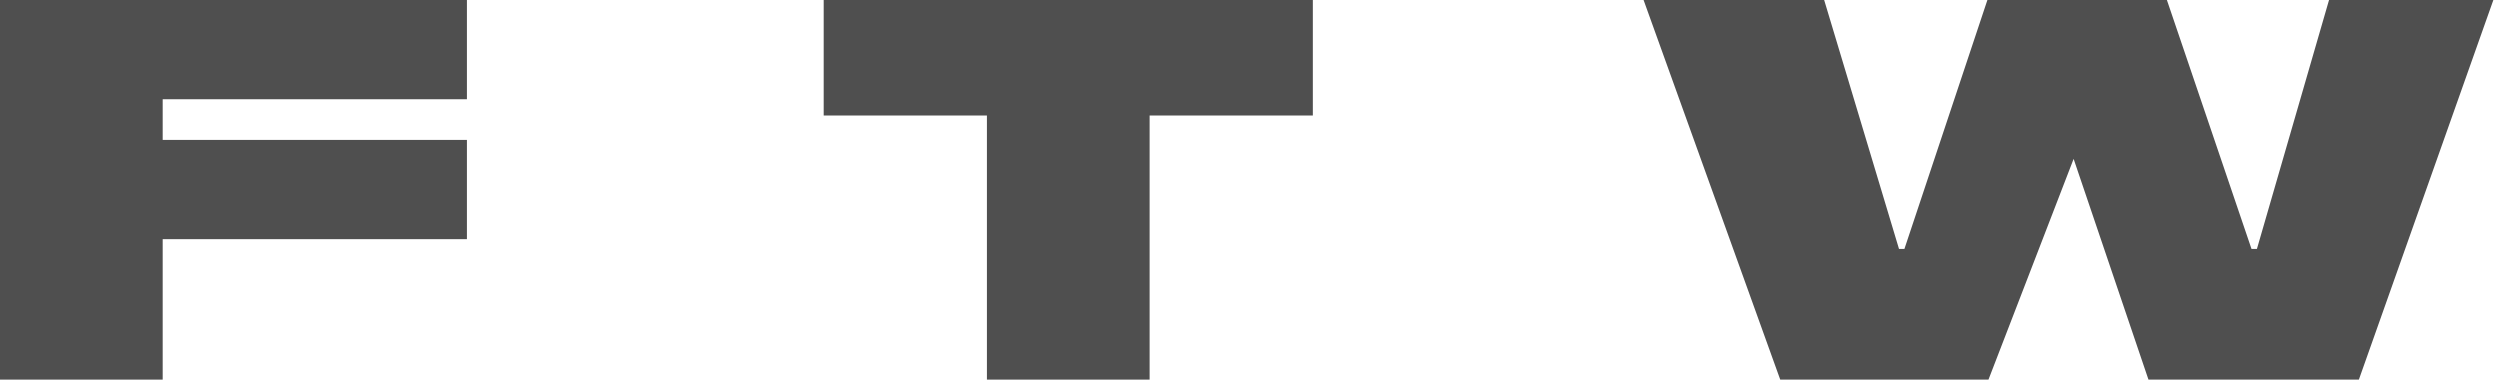
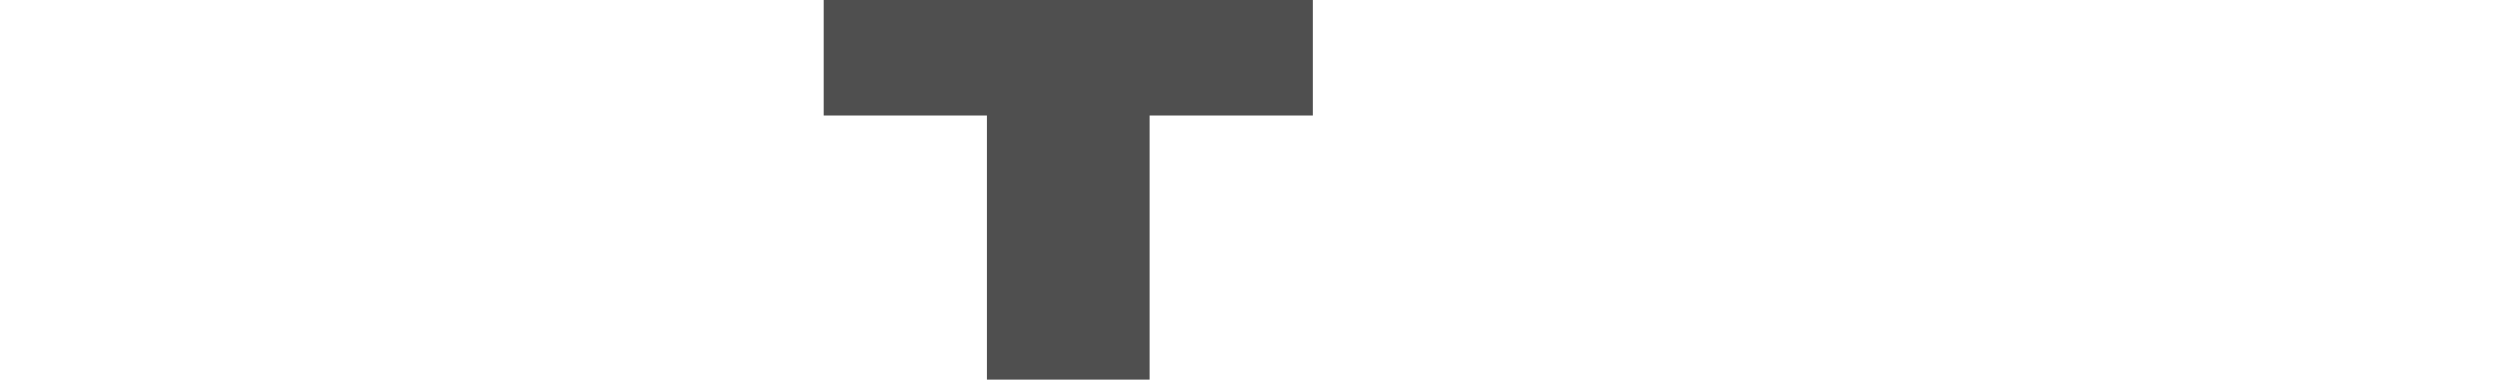
<svg xmlns="http://www.w3.org/2000/svg" width="172" height="27" viewBox="0 0 172 27" fill="none">
-   <path d="M171.543 0L162.29 26.117H147.814L142.665 10.932L136.807 26.117H122.48L113.078 0H125.502L130.651 17.125H131.024L136.733 0H149.082L154.903 17.125H155.276L160.238 0H171.543Z" fill="#4F4F4F" />
  <path d="M79.093 7.947V26.117H67.9V7.947H56.67V0H90.323V7.947H79.093Z" fill="#4F4F4F" />
-   <path d="M11.193 16.454V26.117H0V0H32.124V6.828H11.193V9.626H32.124V16.454H11.193Z" fill="#4F4F4F" />
</svg>